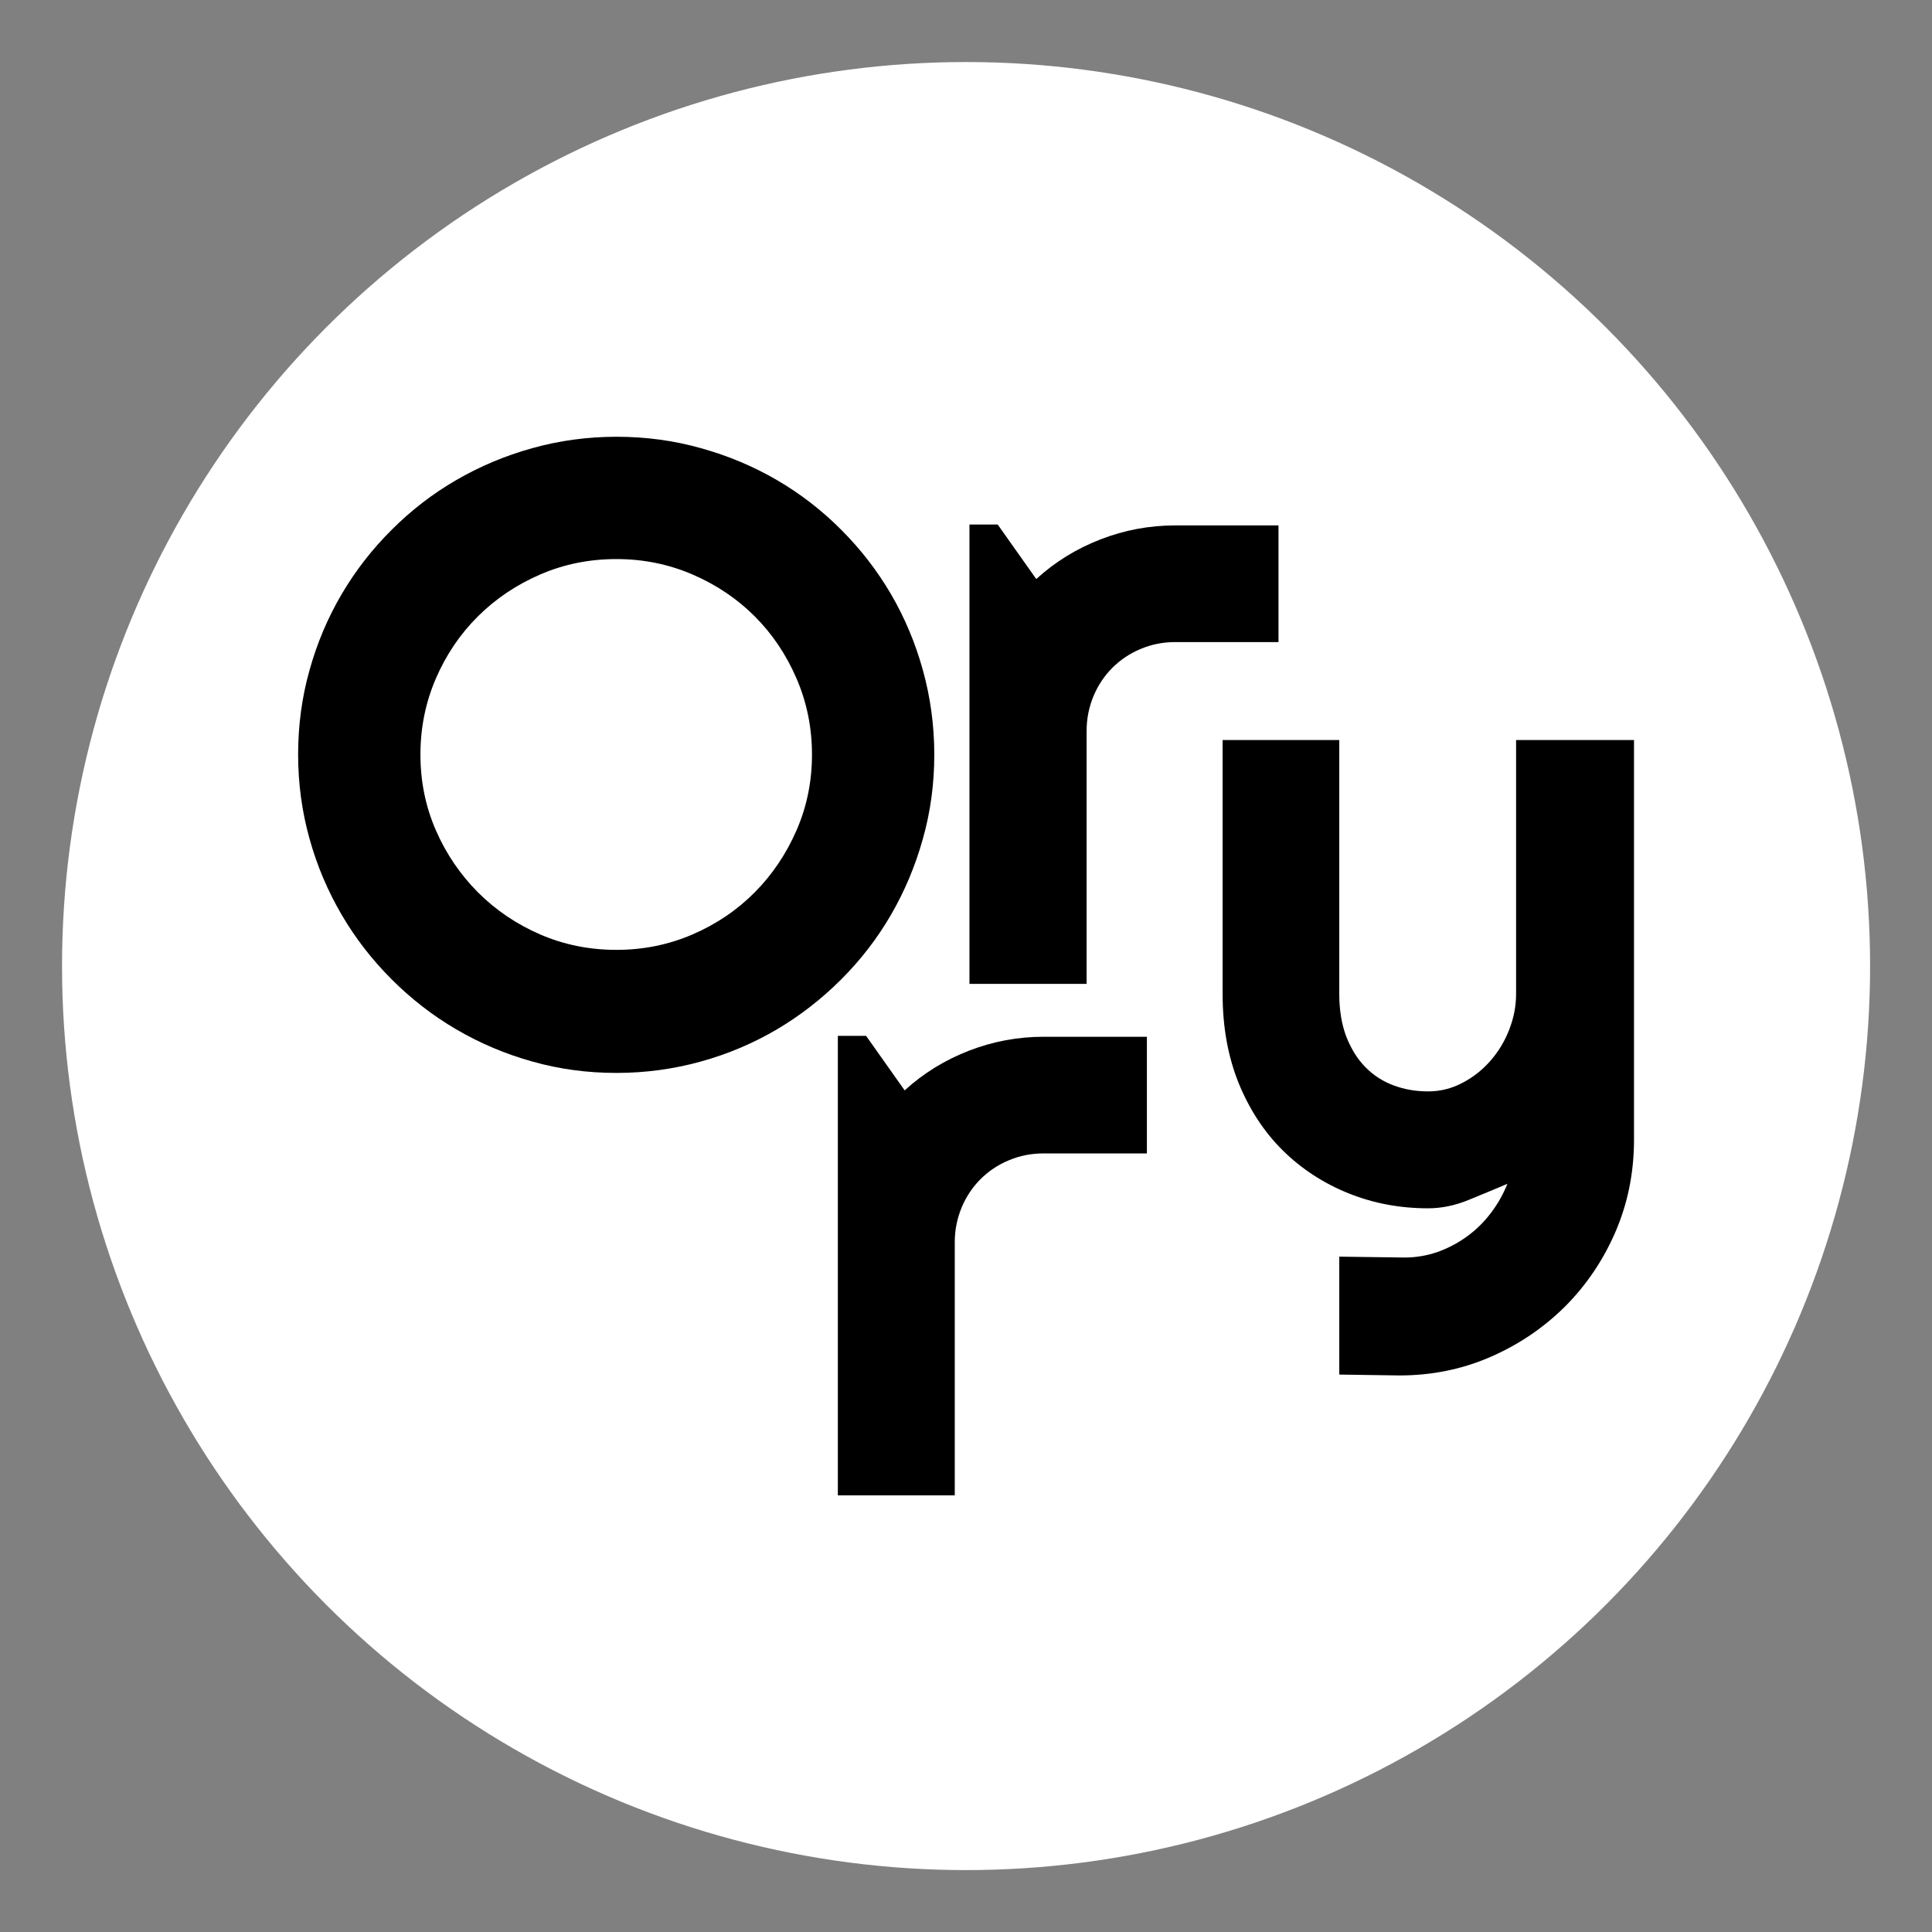
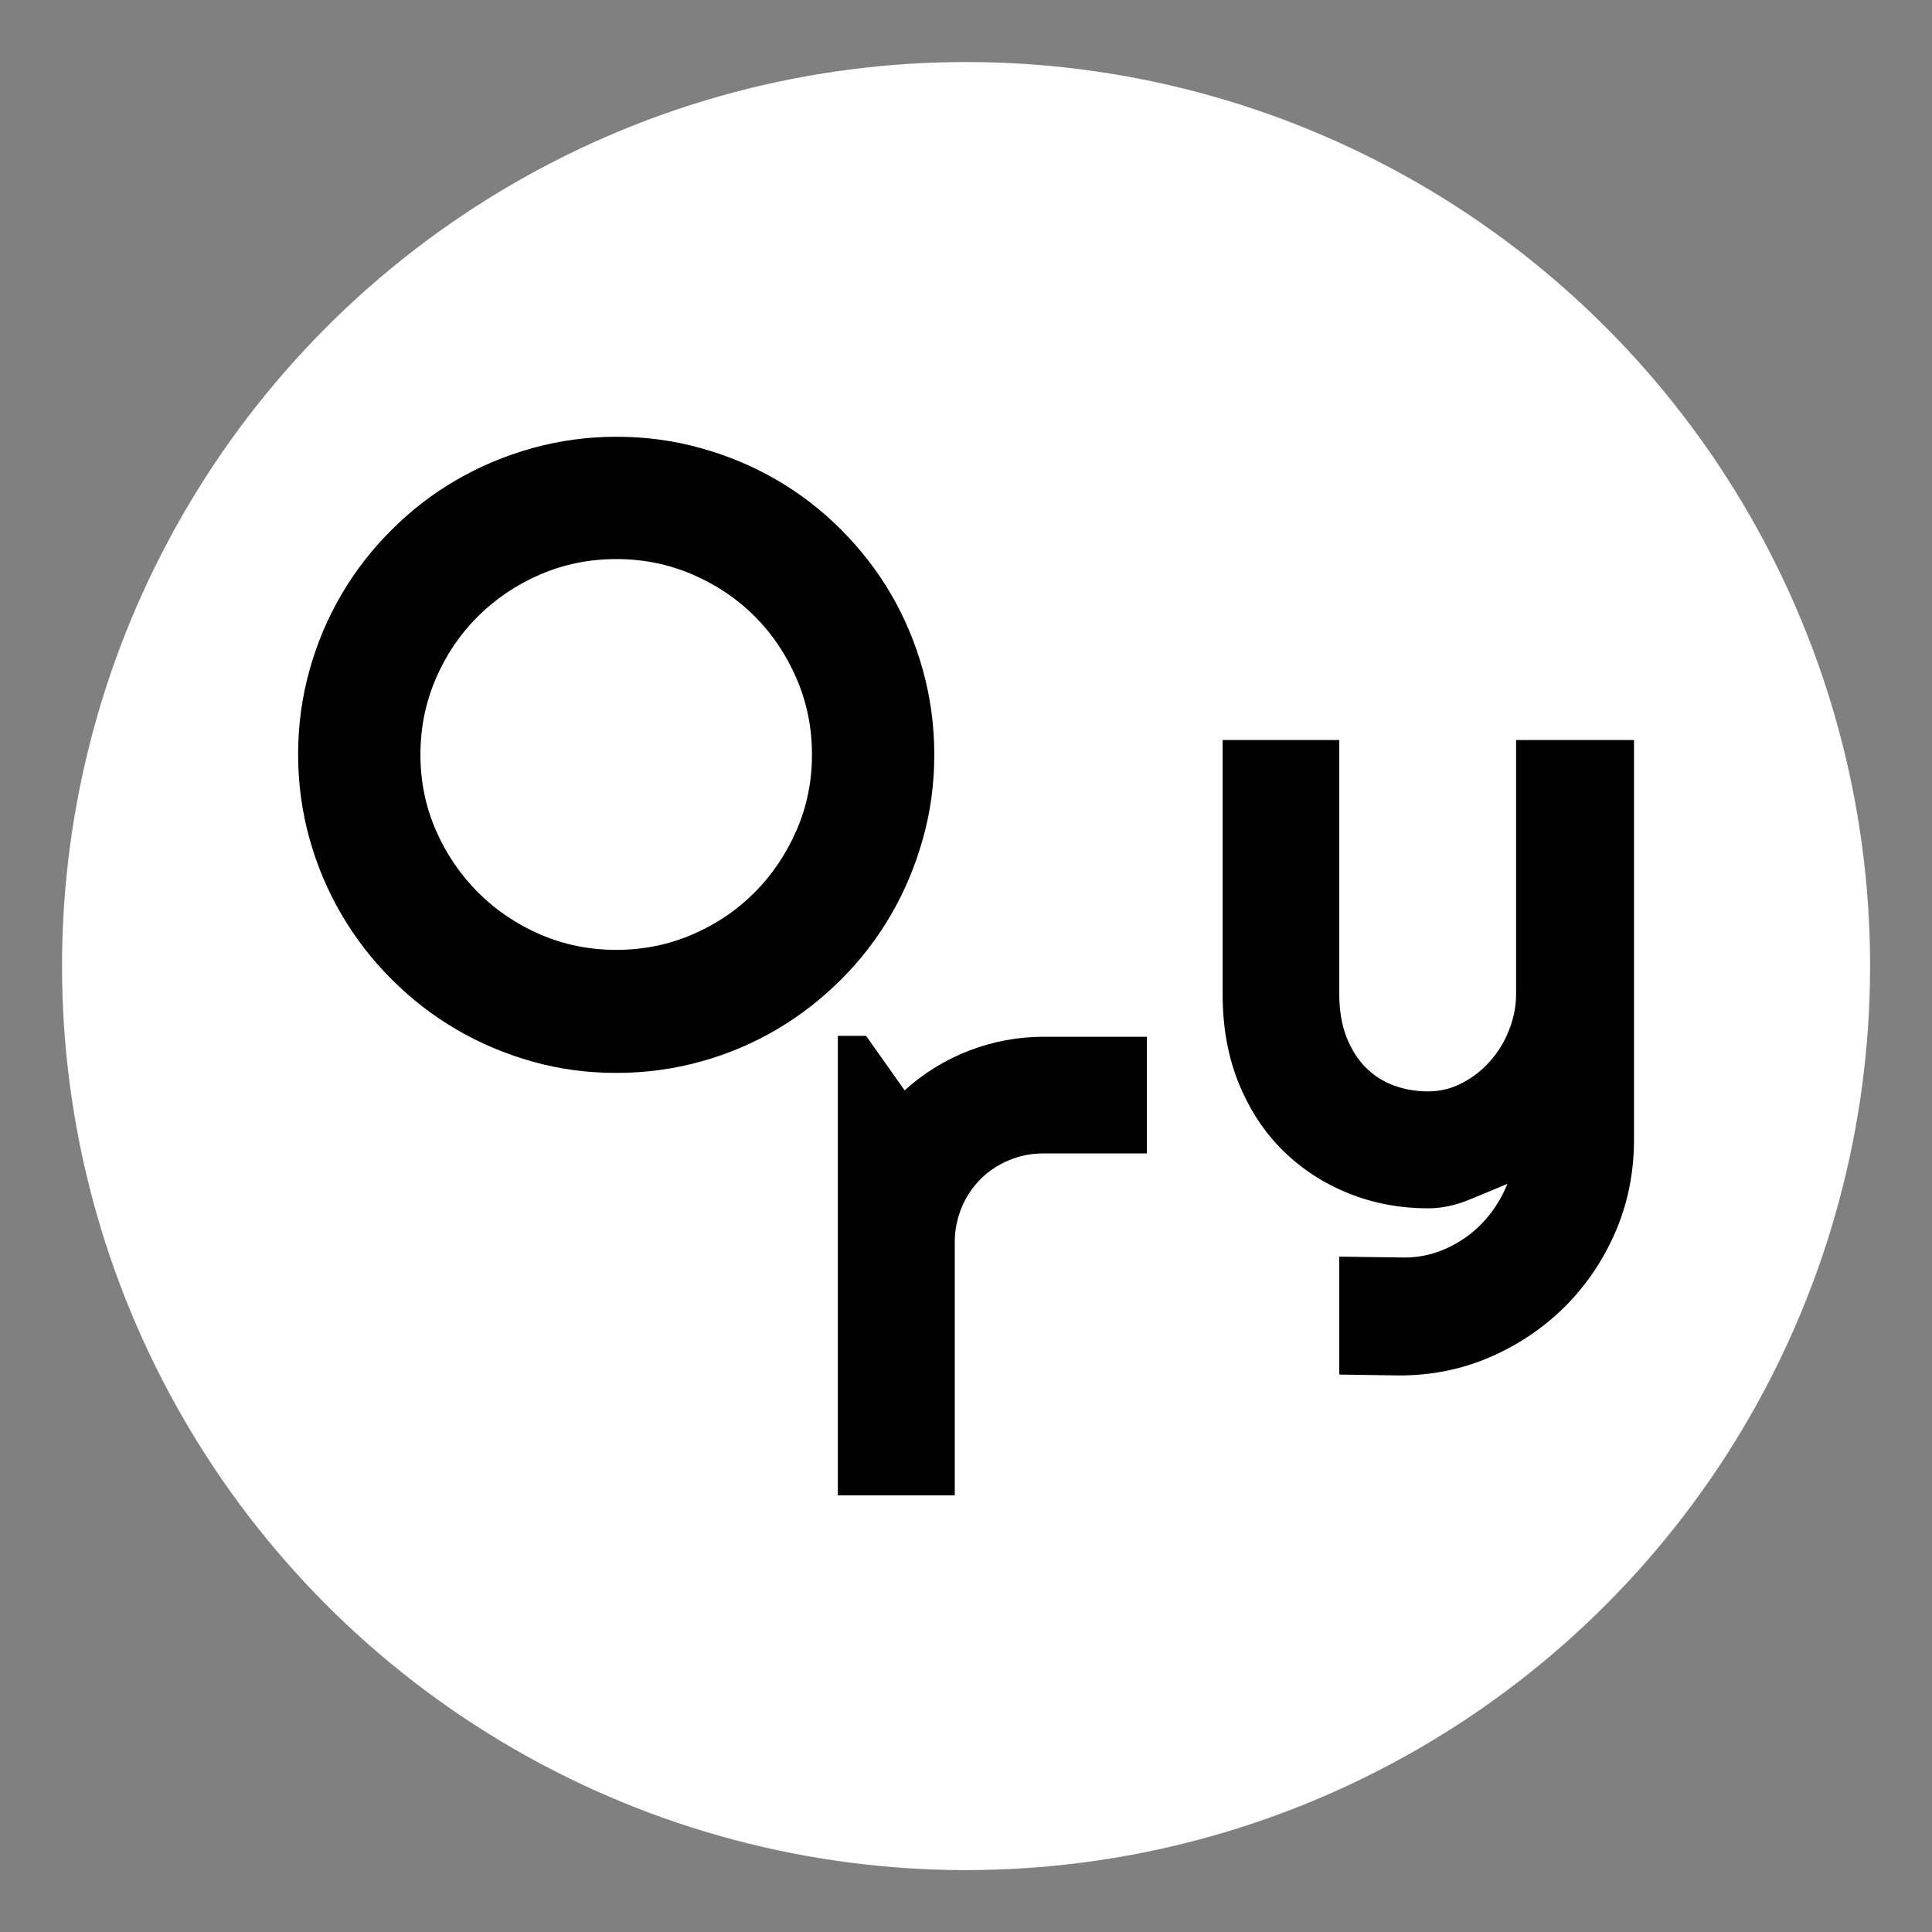
<svg xmlns="http://www.w3.org/2000/svg" version="1.1" id="Layer_1" x="0px" y="0px" viewBox="0 0 1538.5 1538.5" style="enable-background:new 0 0 1538.5 1538.5;" xml:space="preserve">
  <rect x="0" y="0" width="1538.5" height="1538.5" fill="#808080" stroke="none" />
  <style type="text/css">
	.st0{fill:#FFFFFF;}
</style>
  <g>
    <circle class="st0" cx="769.3" cy="769.3" r="719.9" />
    <g>
-       <path d="M865.3,783.5h-93.3V417.7h22.5l30.7,43.4c15-13.7,32.1-24.2,51.2-31.6c19.1-7.4,38.9-11.1,59.4-11.1h82.3v92.9H936    c-9.8,0-19,1.8-27.7,5.5c-8.7,3.6-16.2,8.7-22.5,15c-6.4,6.4-11.4,13.9-15,22.5c-3.6,8.7-5.5,17.9-5.5,27.7V783.5z" />
      <path d="M744,600.9c0,23.2-3,45.6-9.1,67.1c-6,21.5-14.5,41.7-25.4,60.5c-10.9,18.8-24.1,35.9-39.6,51.4    c-15.5,15.5-32.6,28.8-51.2,39.8c-18.7,11-38.8,19.6-60.5,25.6c-21.6,6-44.1,9.1-67.3,9.1s-45.6-3-67.1-9.1    c-21.5-6-41.7-14.6-60.5-25.6c-18.8-11-35.9-24.3-51.4-39.8c-15.5-15.5-28.8-32.6-39.8-51.4c-11-18.8-19.6-38.9-25.6-60.5    c-6-21.5-9.1-43.9-9.1-67.1c0-23.2,3-45.7,9.1-67.3c6-21.6,14.6-41.8,25.6-60.5c11-18.7,24.3-35.8,39.8-51.2    c15.5-15.5,32.6-28.7,51.4-39.6c18.8-10.9,38.9-19.4,60.5-25.4c21.5-6,43.9-9.1,67.1-9.1s45.7,3,67.3,9.1    c21.6,6,41.8,14.5,60.5,25.4c18.7,10.9,35.8,24.1,51.2,39.6c15.5,15.5,28.7,32.6,39.6,51.2c10.9,18.7,19.4,38.8,25.4,60.5    C740.9,555.2,744,577.7,744,600.9z M646.6,600.9c0-21.4-4.1-41.6-12.3-60.6c-8.2-19-19.3-35.5-33.3-49.5    c-14-14-30.5-25.1-49.5-33.3c-19-8.2-39.2-12.3-60.6-12.3c-21.6,0-41.9,4.1-60.8,12.3c-18.9,8.2-35.4,19.3-49.5,33.3    c-14.1,14-25.3,30.5-33.5,49.5c-8.2,19-12.3,39.2-12.3,60.6c0,21.4,4.1,41.5,12.3,60.3c8.2,18.8,19.4,35.2,33.5,49.4    c14.1,14.1,30.6,25.3,49.5,33.5c18.9,8.2,39.2,12.3,60.8,12.3c21.4,0,41.6-4.1,60.6-12.3c19-8.2,35.5-19.4,49.5-33.5    c14-14.1,25.1-30.6,33.3-49.4C642.5,642.4,646.6,622.3,646.6,600.9z" />
      <path d="M760.5,1190.8h-93.3V824.9h22.5l30.7,43.4c15-13.7,32.1-24.2,51.2-31.6c19.1-7.4,38.9-11.1,59.4-11.1h82.3v92.9h-82.3    c-9.8,0-19,1.8-27.7,5.5c-8.7,3.6-16.2,8.7-22.5,15c-6.4,6.4-11.4,13.9-15,22.5c-3.6,8.7-5.5,17.9-5.5,27.7V1190.8z" />
      <path d="M1066.5,1094.6v-93.9l51.9,0.7c9.1,0,17.9-1.5,26.3-4.4c8.4-3,16.2-7.1,23.4-12.3c7.2-5.2,13.5-11.4,19-18.6    c5.5-7.2,9.9-15,13.3-23.4c-10.2,4.3-20.7,8.7-31.3,13c-10.6,4.3-21.2,6.5-31.9,6.5c-22.5,0-43.7-4-63.5-12    c-19.8-8-37.2-19.3-52.1-34c-14.9-14.7-26.6-32.6-35.2-53.6c-8.5-21.1-12.8-44.7-12.8-70.9V589.3h92.9v202.2c0,13,1.9,24.3,5.6,34    c3.8,9.7,8.8,17.8,15.2,24.3c6.4,6.5,13.8,11.3,22.4,14.5c8.5,3.2,17.7,4.8,27.5,4.8c9.6,0,18.6-2.2,27.2-6.7    c8.5-4.4,16-10.3,22.4-17.6c6.4-7.3,11.4-15.5,15-24.8c3.6-9.2,5.5-18.7,5.5-28.5V589.3h93.9v319.8c-0.2,25.7-5.2,49.9-15,72.4    c-9.8,22.5-23.2,42.2-40.1,59.1c-17,16.8-36.7,30.2-59.3,40c-22.5,9.8-46.7,14.7-72.4,14.7L1066.5,1094.6z" />
    </g>
  </g>
</svg>